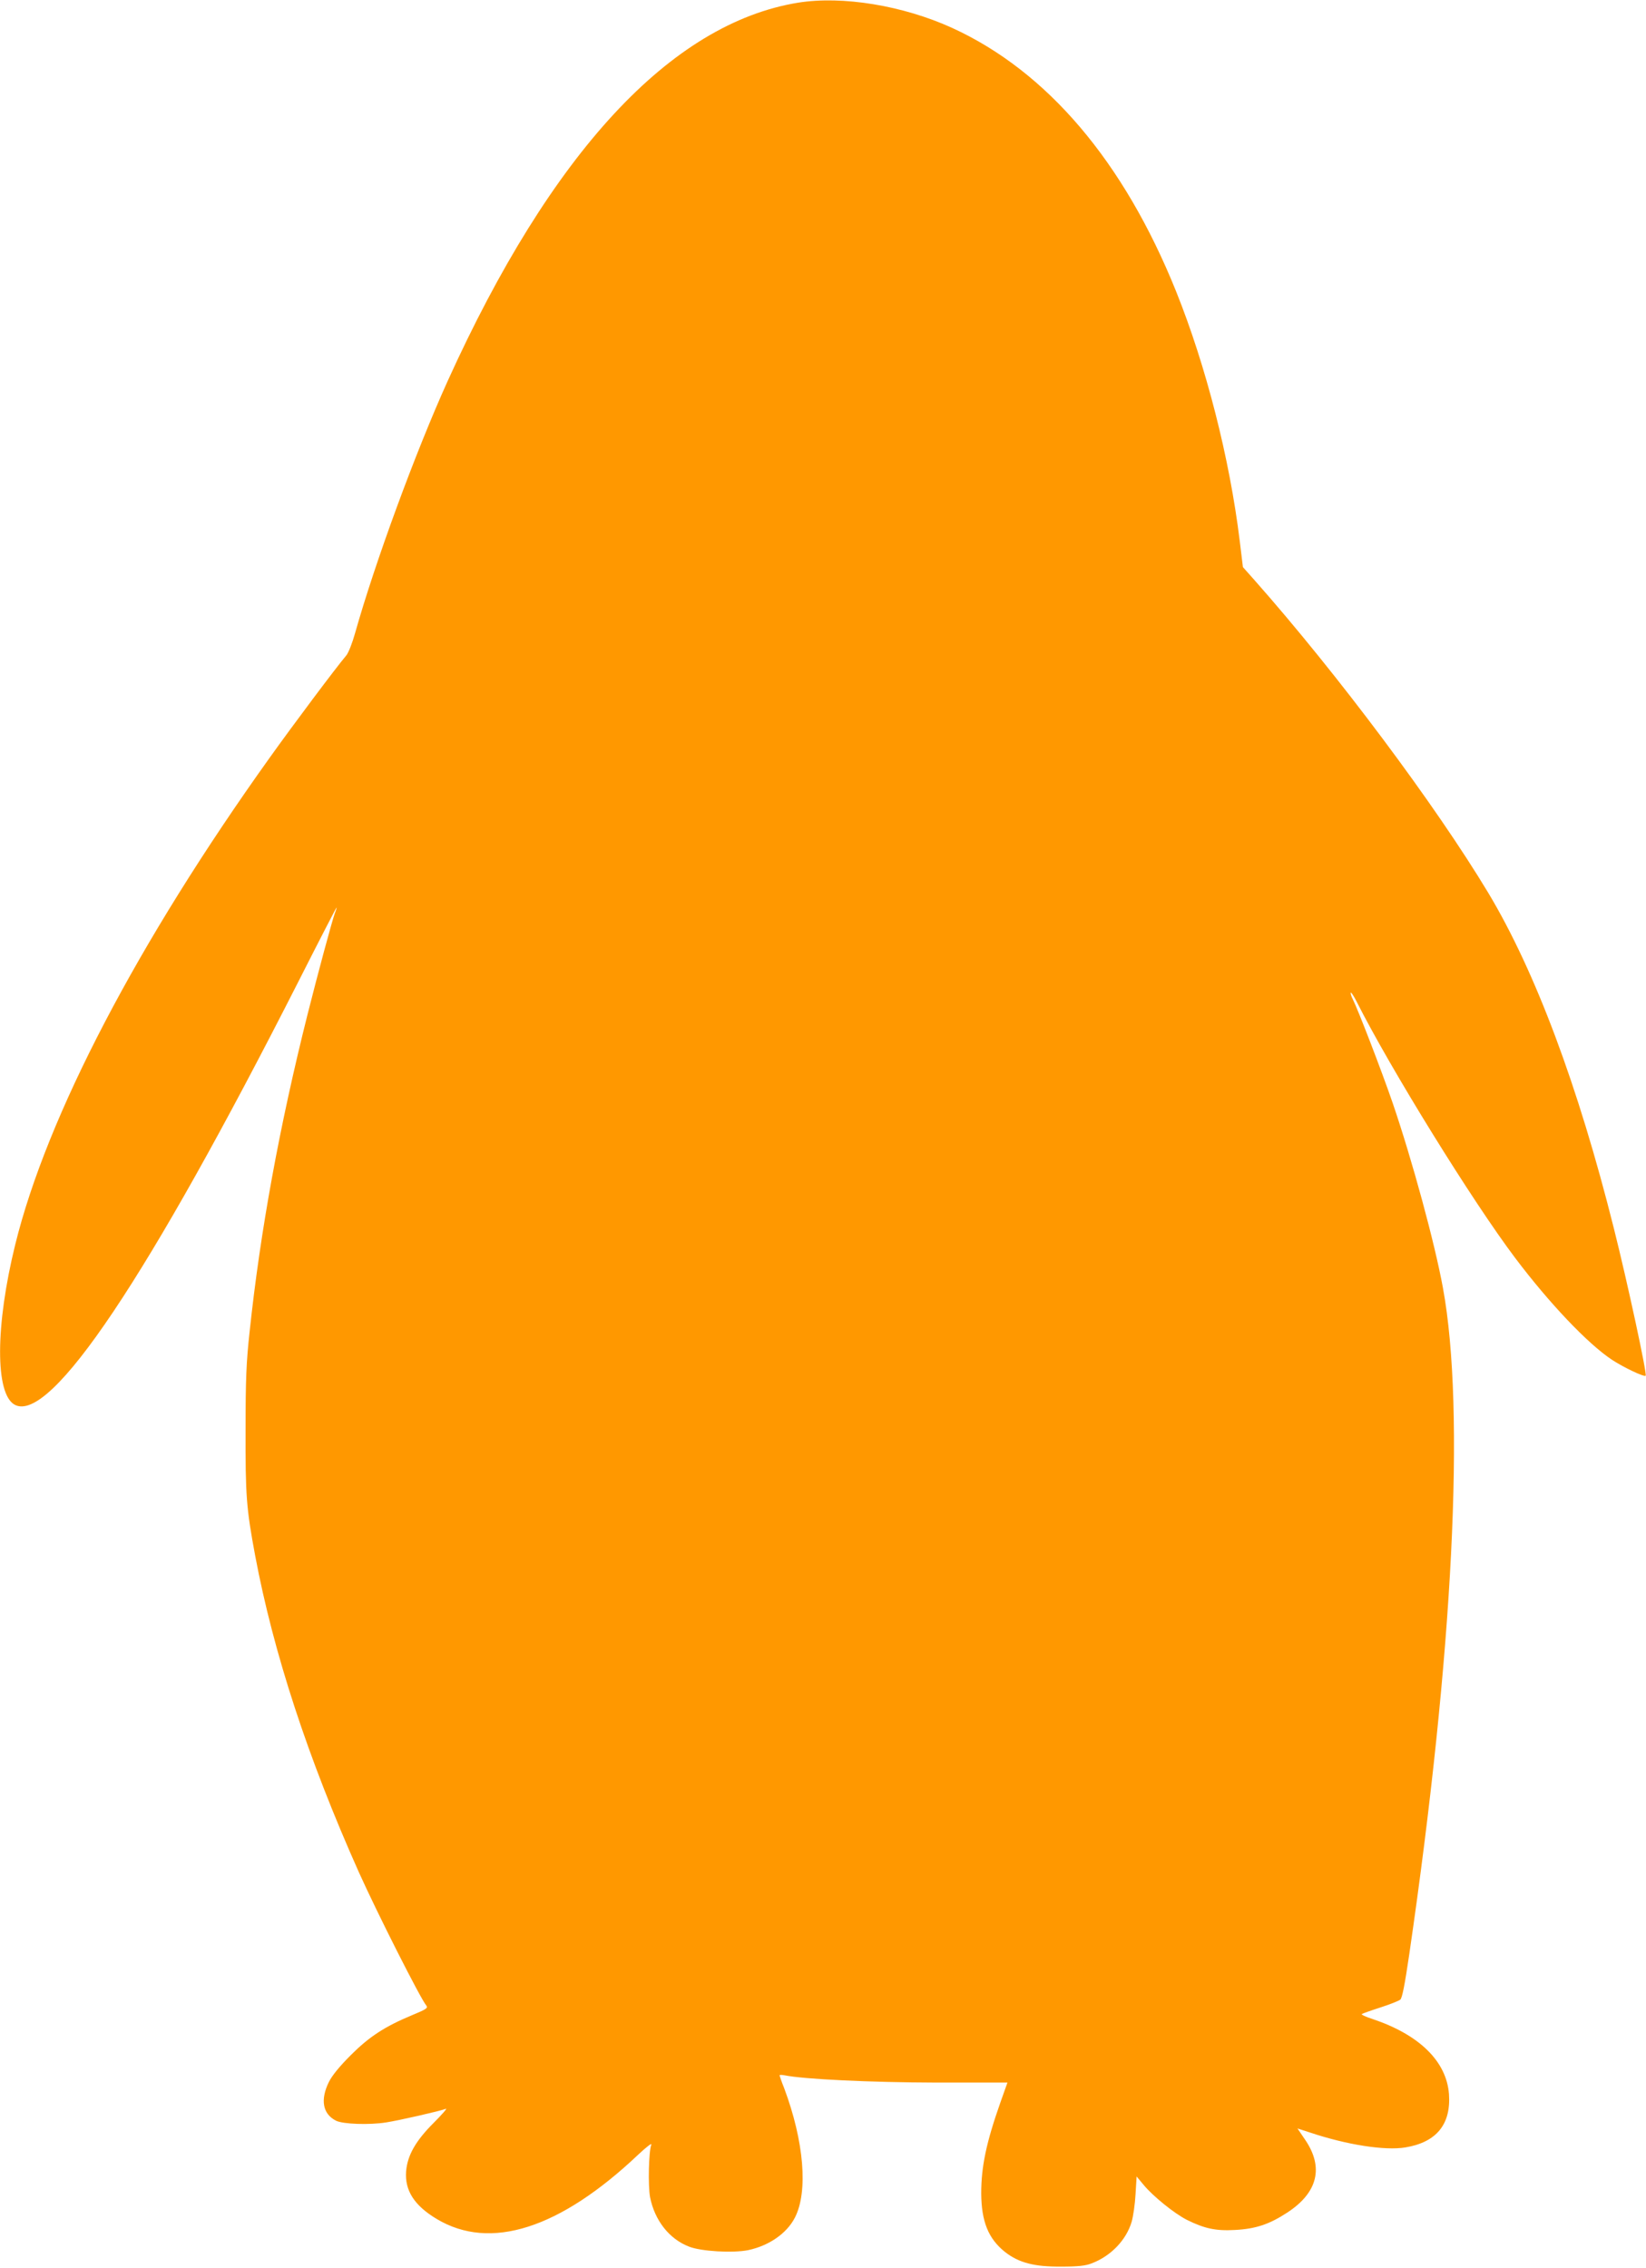
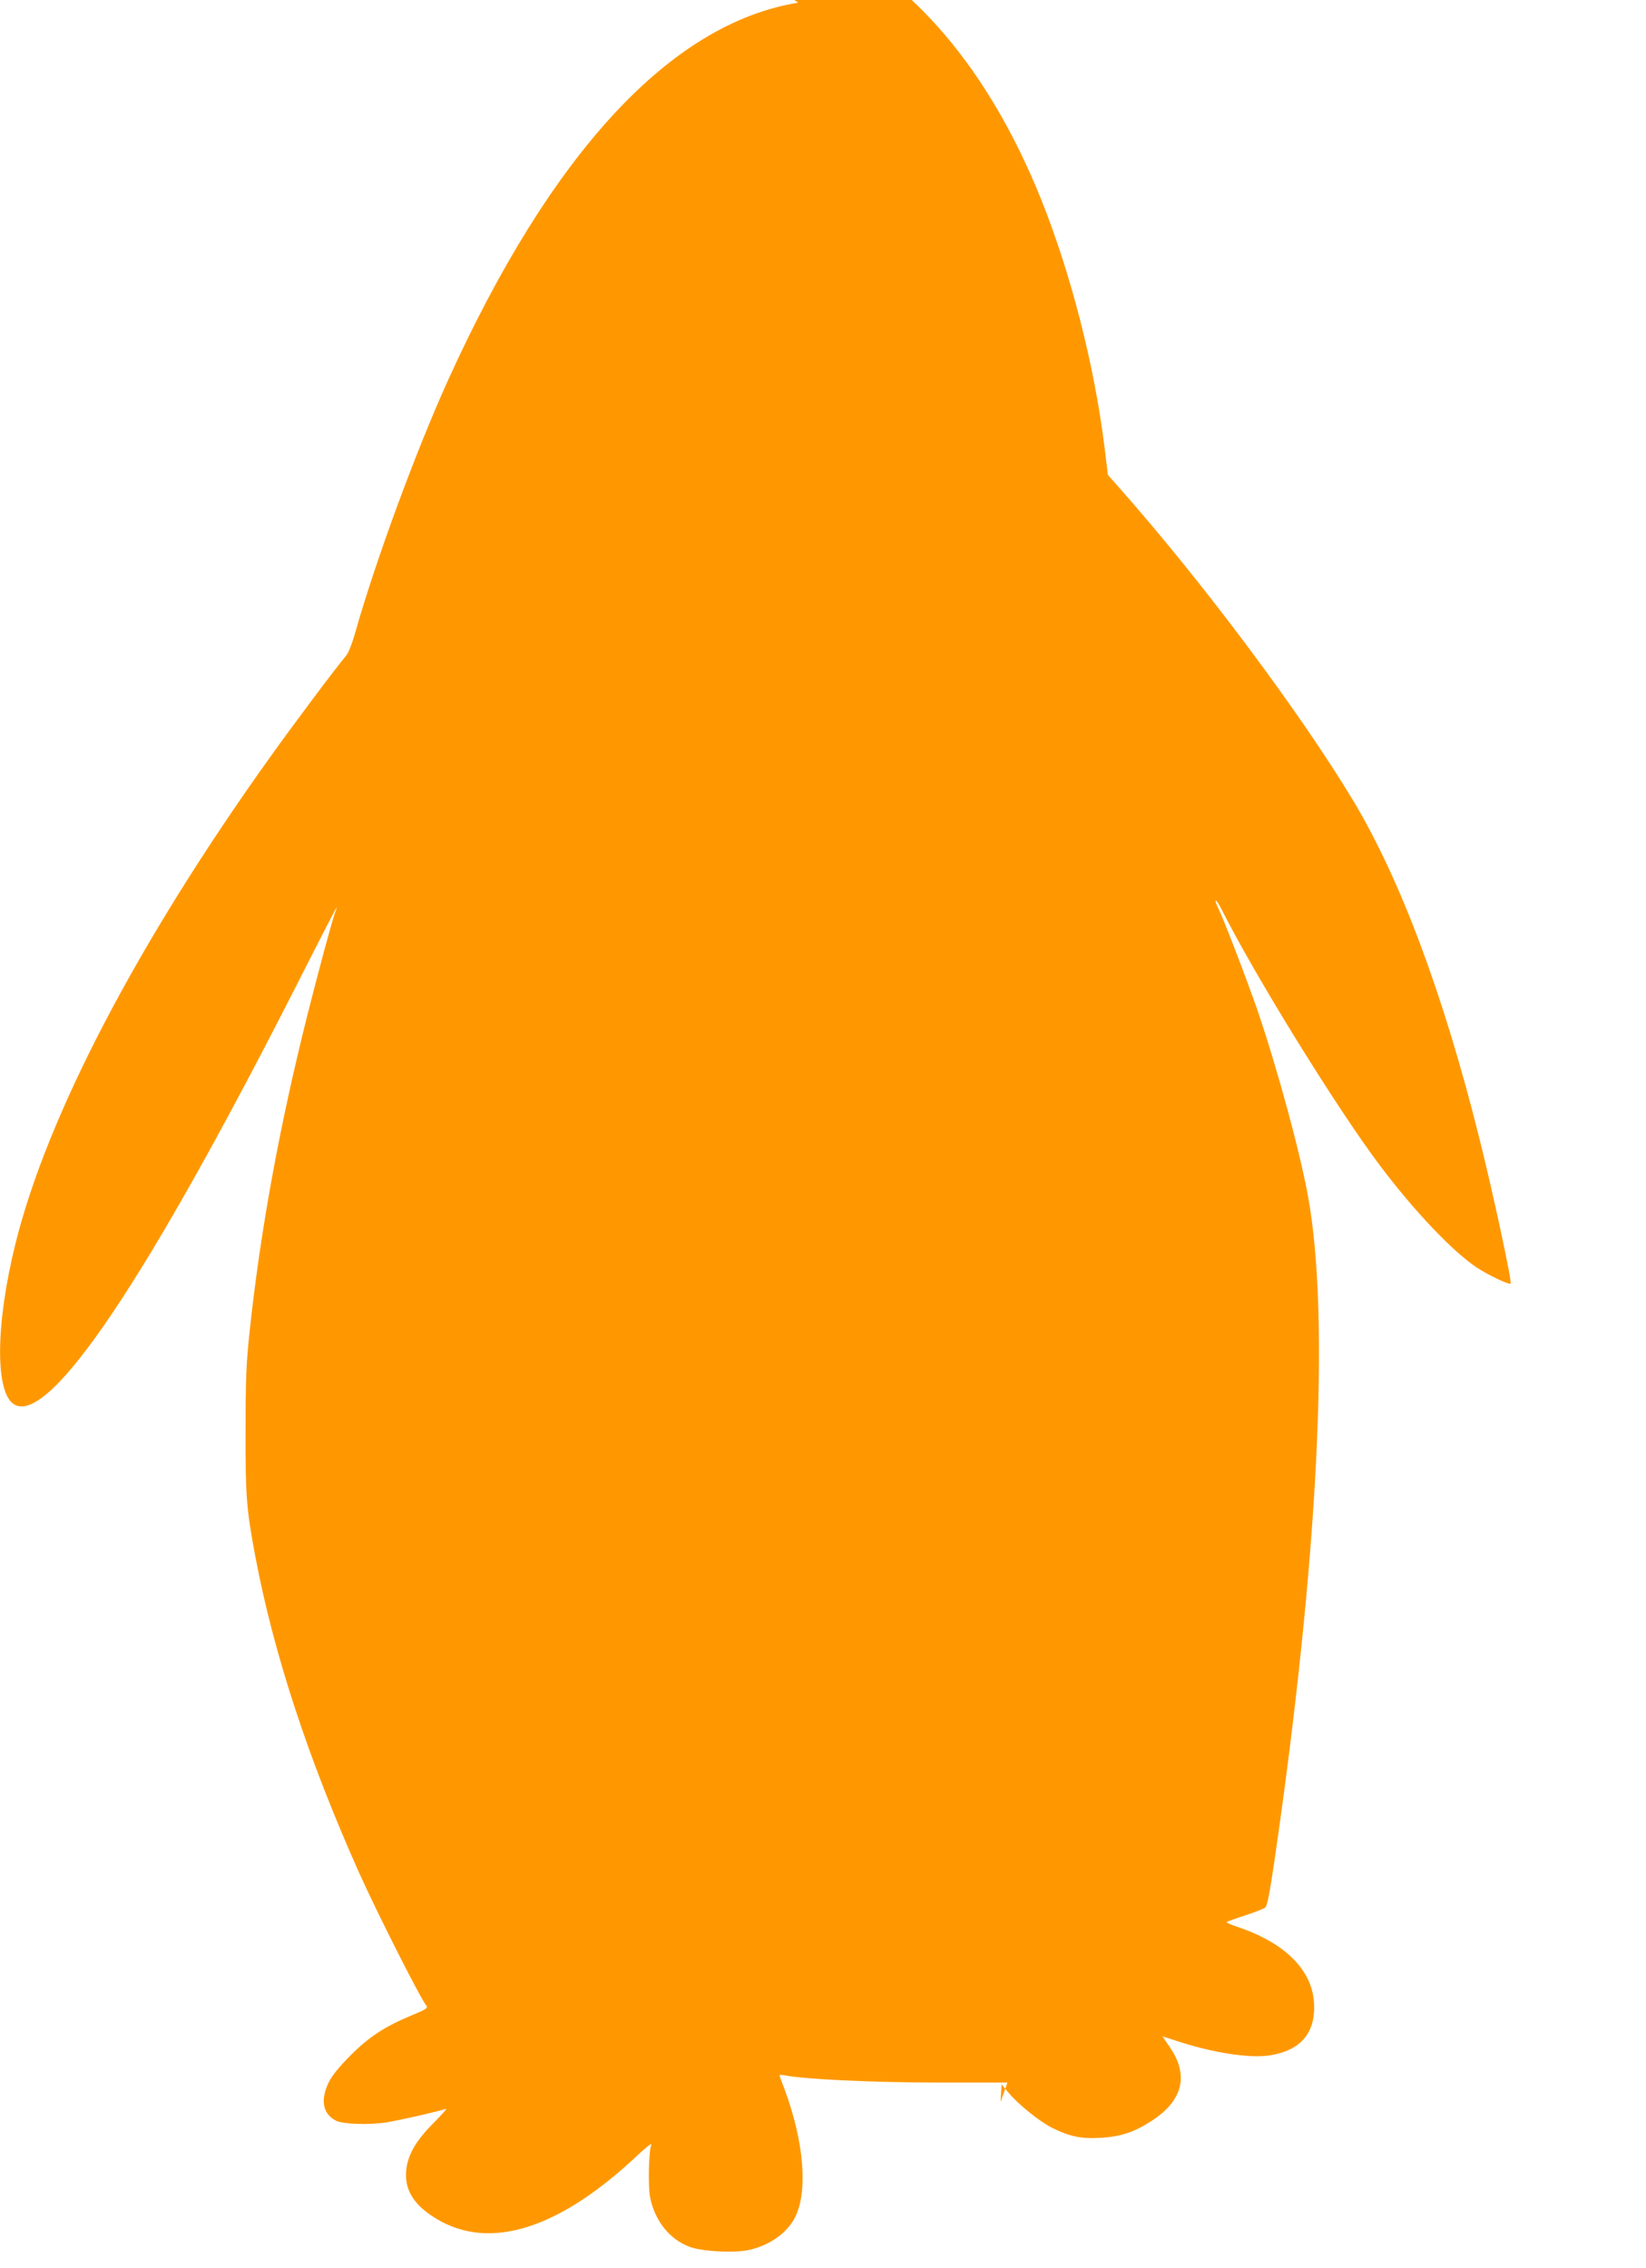
<svg xmlns="http://www.w3.org/2000/svg" version="1.0" width="929pt" height="1280pt" viewBox="0 0 929 1280" preserveAspectRatio="xMidYMid meet">
  <g transform="translate(0,1280) scale(0.1,-0.1)" fill="#ff9800" stroke="none">
-     <path d="M4505 12785 c-719 -117 -1394 -846 -1979 -2137 -182 -403 -410 -1024 -522 -1422 -15 -54 -37 -110 -49 -125 -60 -71 -301 -393 -433 -578 -744 -1041 -1257 -2021 -1436 -2748 -113 -458 -114 -844 -3 -904 201 -108 751 714 1604 2394 117 231 213 417 213 413 0 -4 -4 -18 -10 -32 -15 -41 -94 -333 -154 -571 -159 -633 -267 -1225 -327 -1790 -19 -173 -23 -271 -23 -555 -1 -371 4 -442 54 -710 103 -548 297 -1142 586 -1789 103 -229 347 -712 380 -751 11 -14 1 -21 -79 -54 -156 -65 -243 -122 -347 -226 -63 -63 -105 -114 -124 -152 -49 -100 -35 -180 40 -218 39 -20 189 -25 283 -10 72 11 304 64 338 77 9 4 -22 -32 -68 -78 -104 -104 -149 -184 -157 -275 -8 -108 46 -193 173 -269 302 -181 695 -56 1139 365 44 41 76 66 72 55 -15 -40 -19 -232 -7 -297 26 -131 108 -236 220 -279 68 -27 247 -37 333 -20 118 25 218 94 264 183 76 147 52 431 -60 731 -15 37 -26 70 -26 73 0 3 12 3 28 0 109 -22 481 -40 853 -41 l405 0 -39 -110 c-80 -227 -109 -363 -109 -515 1 -159 40 -256 134 -331 78 -61 165 -84 318 -83 92 0 137 5 170 18 109 41 196 131 227 235 9 31 19 101 22 156 l6 100 40 -48 c53 -64 173 -161 244 -197 99 -49 163 -63 270 -57 118 6 195 32 296 98 173 113 208 256 100 413 l-42 62 71 -23 c209 -70 423 -103 538 -84 175 29 258 130 246 301 -14 185 -167 335 -432 424 -38 12 -65 25 -60 28 5 3 52 20 105 37 53 17 103 37 112 44 11 9 25 81 51 257 248 1700 317 3069 190 3760 -46 253 -174 723 -284 1045 -63 183 -196 528 -225 585 -9 18 -14 34 -11 37 2 3 17 -19 32 -49 192 -381 654 -1128 896 -1449 193 -256 408 -482 544 -573 65 -43 184 -100 192 -91 9 8 -102 524 -179 830 -202 807 -444 1453 -709 1895 -299 497 -852 1237 -1321 1767 l-64 72 -18 148 c-57 466 -190 987 -359 1408 -295 733 -728 1242 -1263 1487 -278 127 -620 183 -870 143z" />
+     <path d="M4505 12785 c-719 -117 -1394 -846 -1979 -2137 -182 -403 -410 -1024 -522 -1422 -15 -54 -37 -110 -49 -125 -60 -71 -301 -393 -433 -578 -744 -1041 -1257 -2021 -1436 -2748 -113 -458 -114 -844 -3 -904 201 -108 751 714 1604 2394 117 231 213 417 213 413 0 -4 -4 -18 -10 -32 -15 -41 -94 -333 -154 -571 -159 -633 -267 -1225 -327 -1790 -19 -173 -23 -271 -23 -555 -1 -371 4 -442 54 -710 103 -548 297 -1142 586 -1789 103 -229 347 -712 380 -751 11 -14 1 -21 -79 -54 -156 -65 -243 -122 -347 -226 -63 -63 -105 -114 -124 -152 -49 -100 -35 -180 40 -218 39 -20 189 -25 283 -10 72 11 304 64 338 77 9 4 -22 -32 -68 -78 -104 -104 -149 -184 -157 -275 -8 -108 46 -193 173 -269 302 -181 695 -56 1139 365 44 41 76 66 72 55 -15 -40 -19 -232 -7 -297 26 -131 108 -236 220 -279 68 -27 247 -37 333 -20 118 25 218 94 264 183 76 147 52 431 -60 731 -15 37 -26 70 -26 73 0 3 12 3 28 0 109 -22 481 -40 853 -41 l405 0 -39 -110 l6 100 40 -48 c53 -64 173 -161 244 -197 99 -49 163 -63 270 -57 118 6 195 32 296 98 173 113 208 256 100 413 l-42 62 71 -23 c209 -70 423 -103 538 -84 175 29 258 130 246 301 -14 185 -167 335 -432 424 -38 12 -65 25 -60 28 5 3 52 20 105 37 53 17 103 37 112 44 11 9 25 81 51 257 248 1700 317 3069 190 3760 -46 253 -174 723 -284 1045 -63 183 -196 528 -225 585 -9 18 -14 34 -11 37 2 3 17 -19 32 -49 192 -381 654 -1128 896 -1449 193 -256 408 -482 544 -573 65 -43 184 -100 192 -91 9 8 -102 524 -179 830 -202 807 -444 1453 -709 1895 -299 497 -852 1237 -1321 1767 l-64 72 -18 148 c-57 466 -190 987 -359 1408 -295 733 -728 1242 -1263 1487 -278 127 -620 183 -870 143z" />
  </g>
</svg>